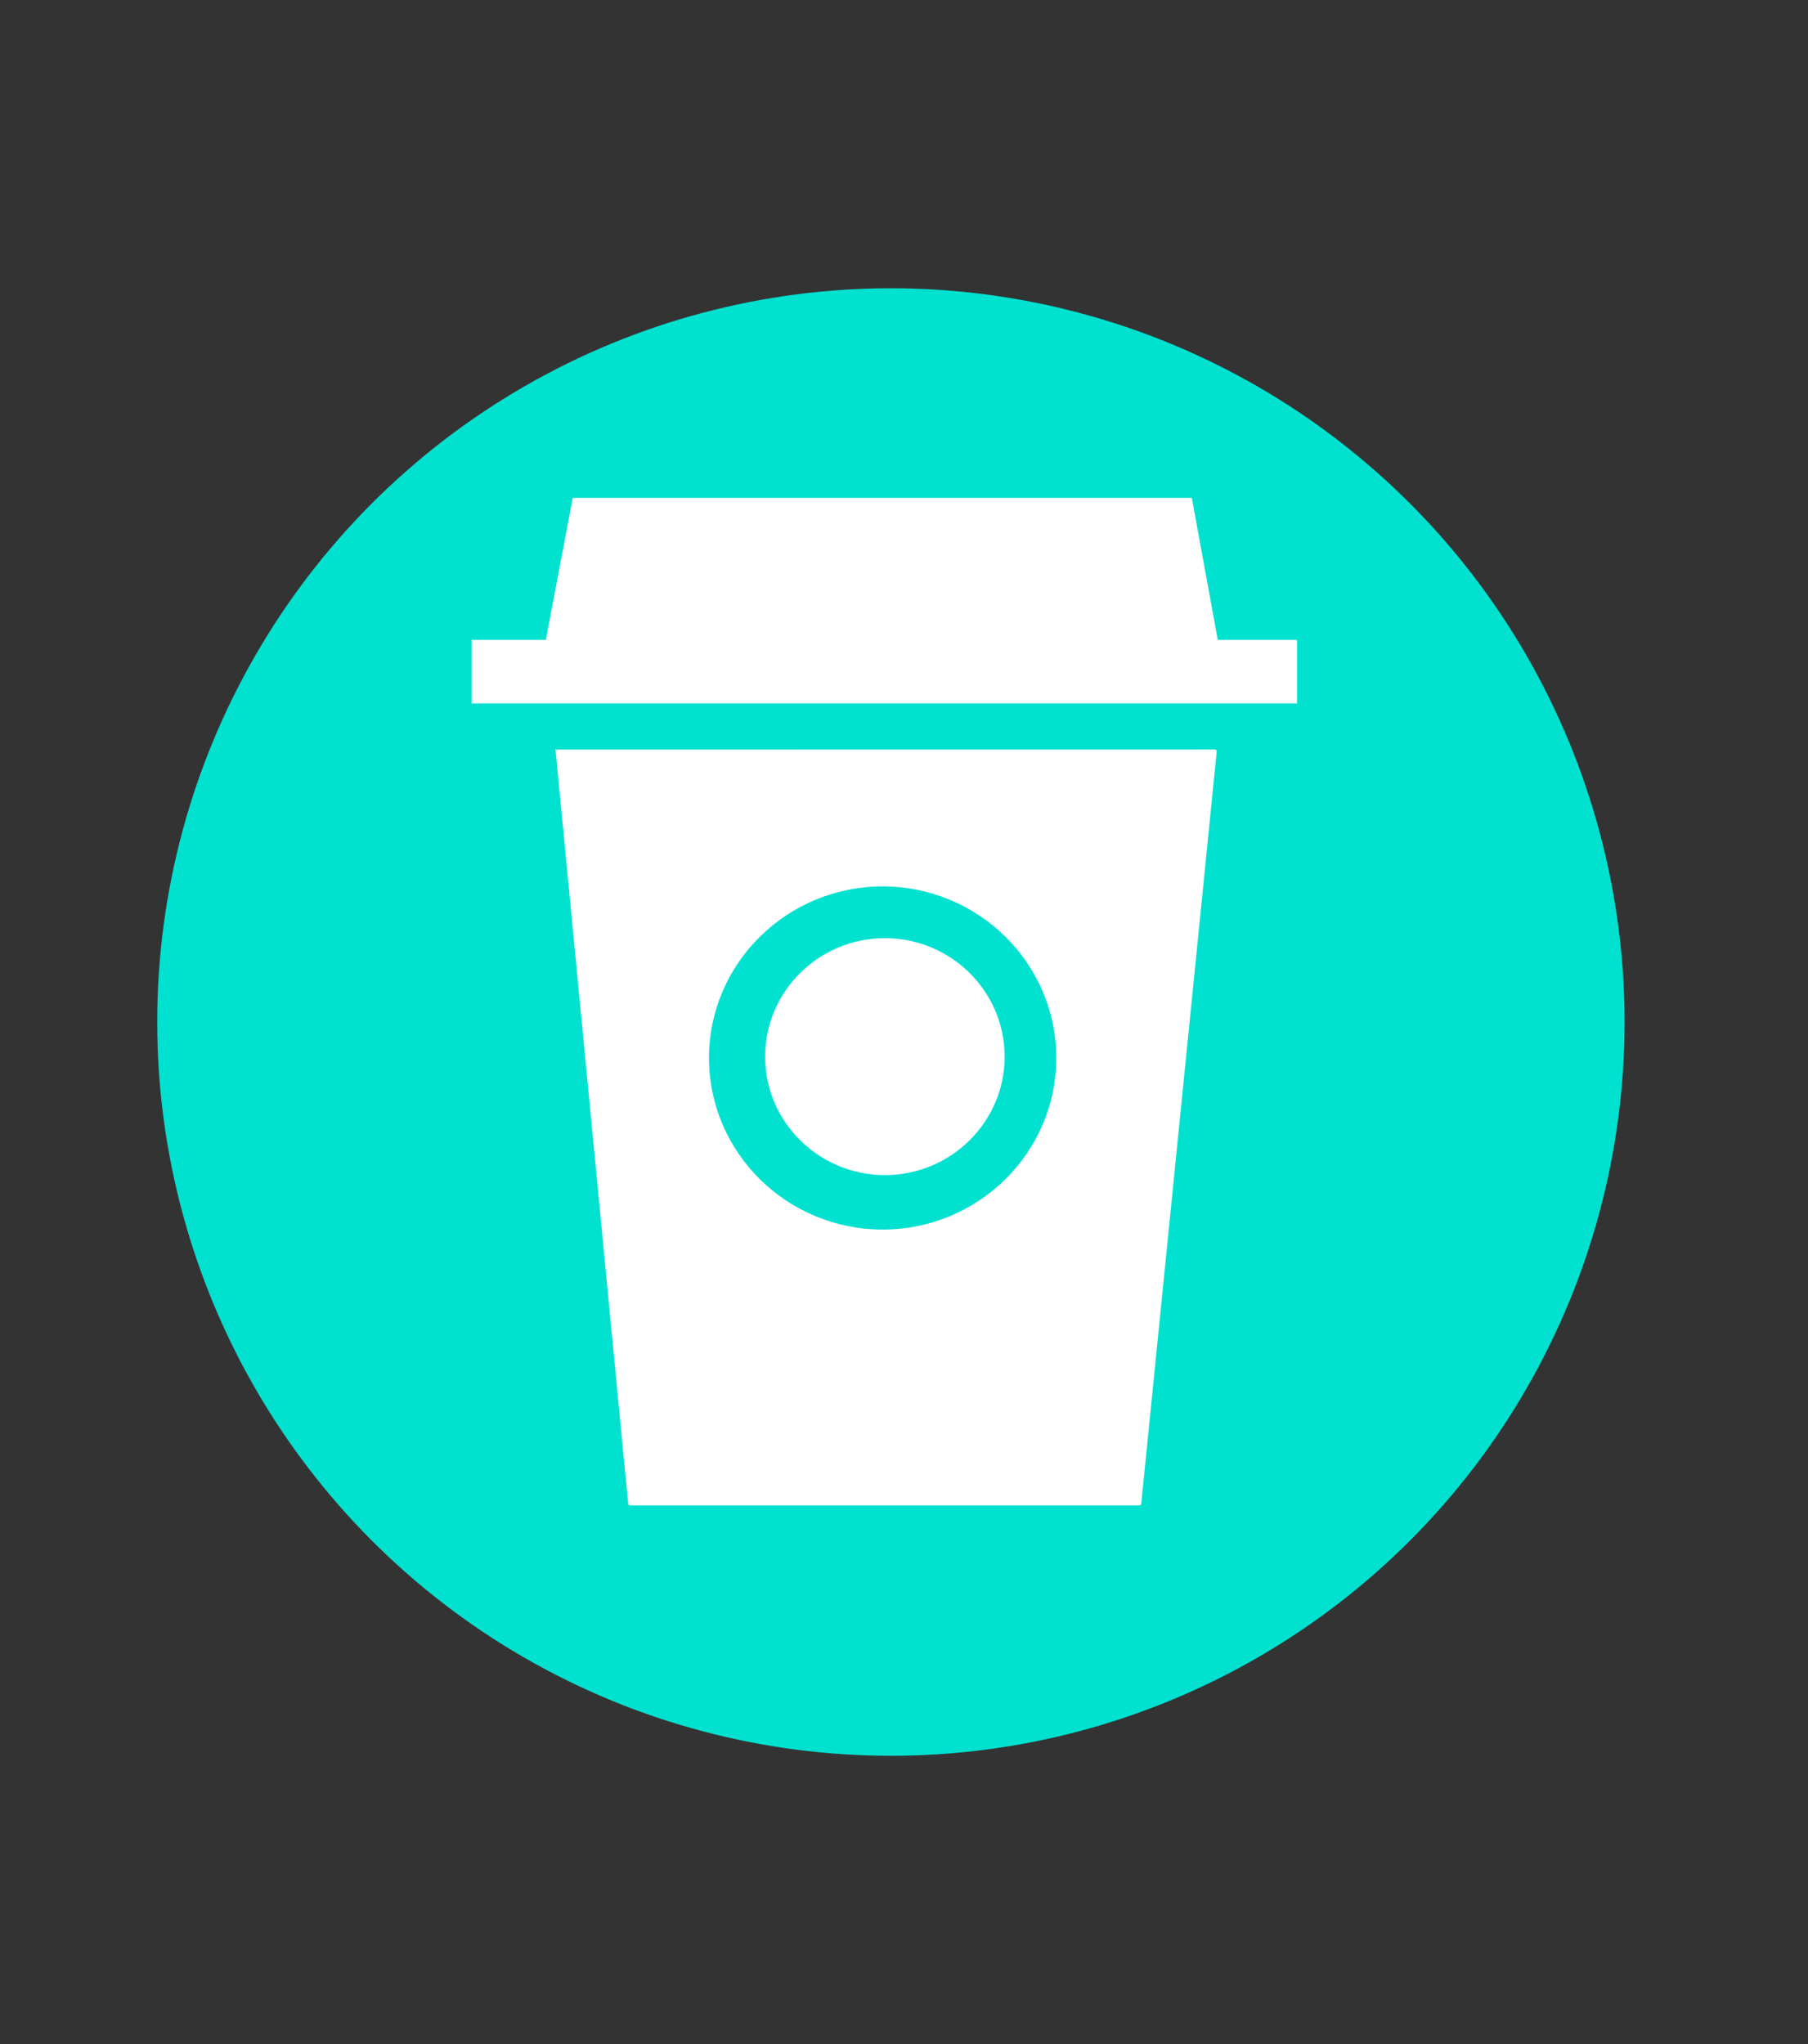
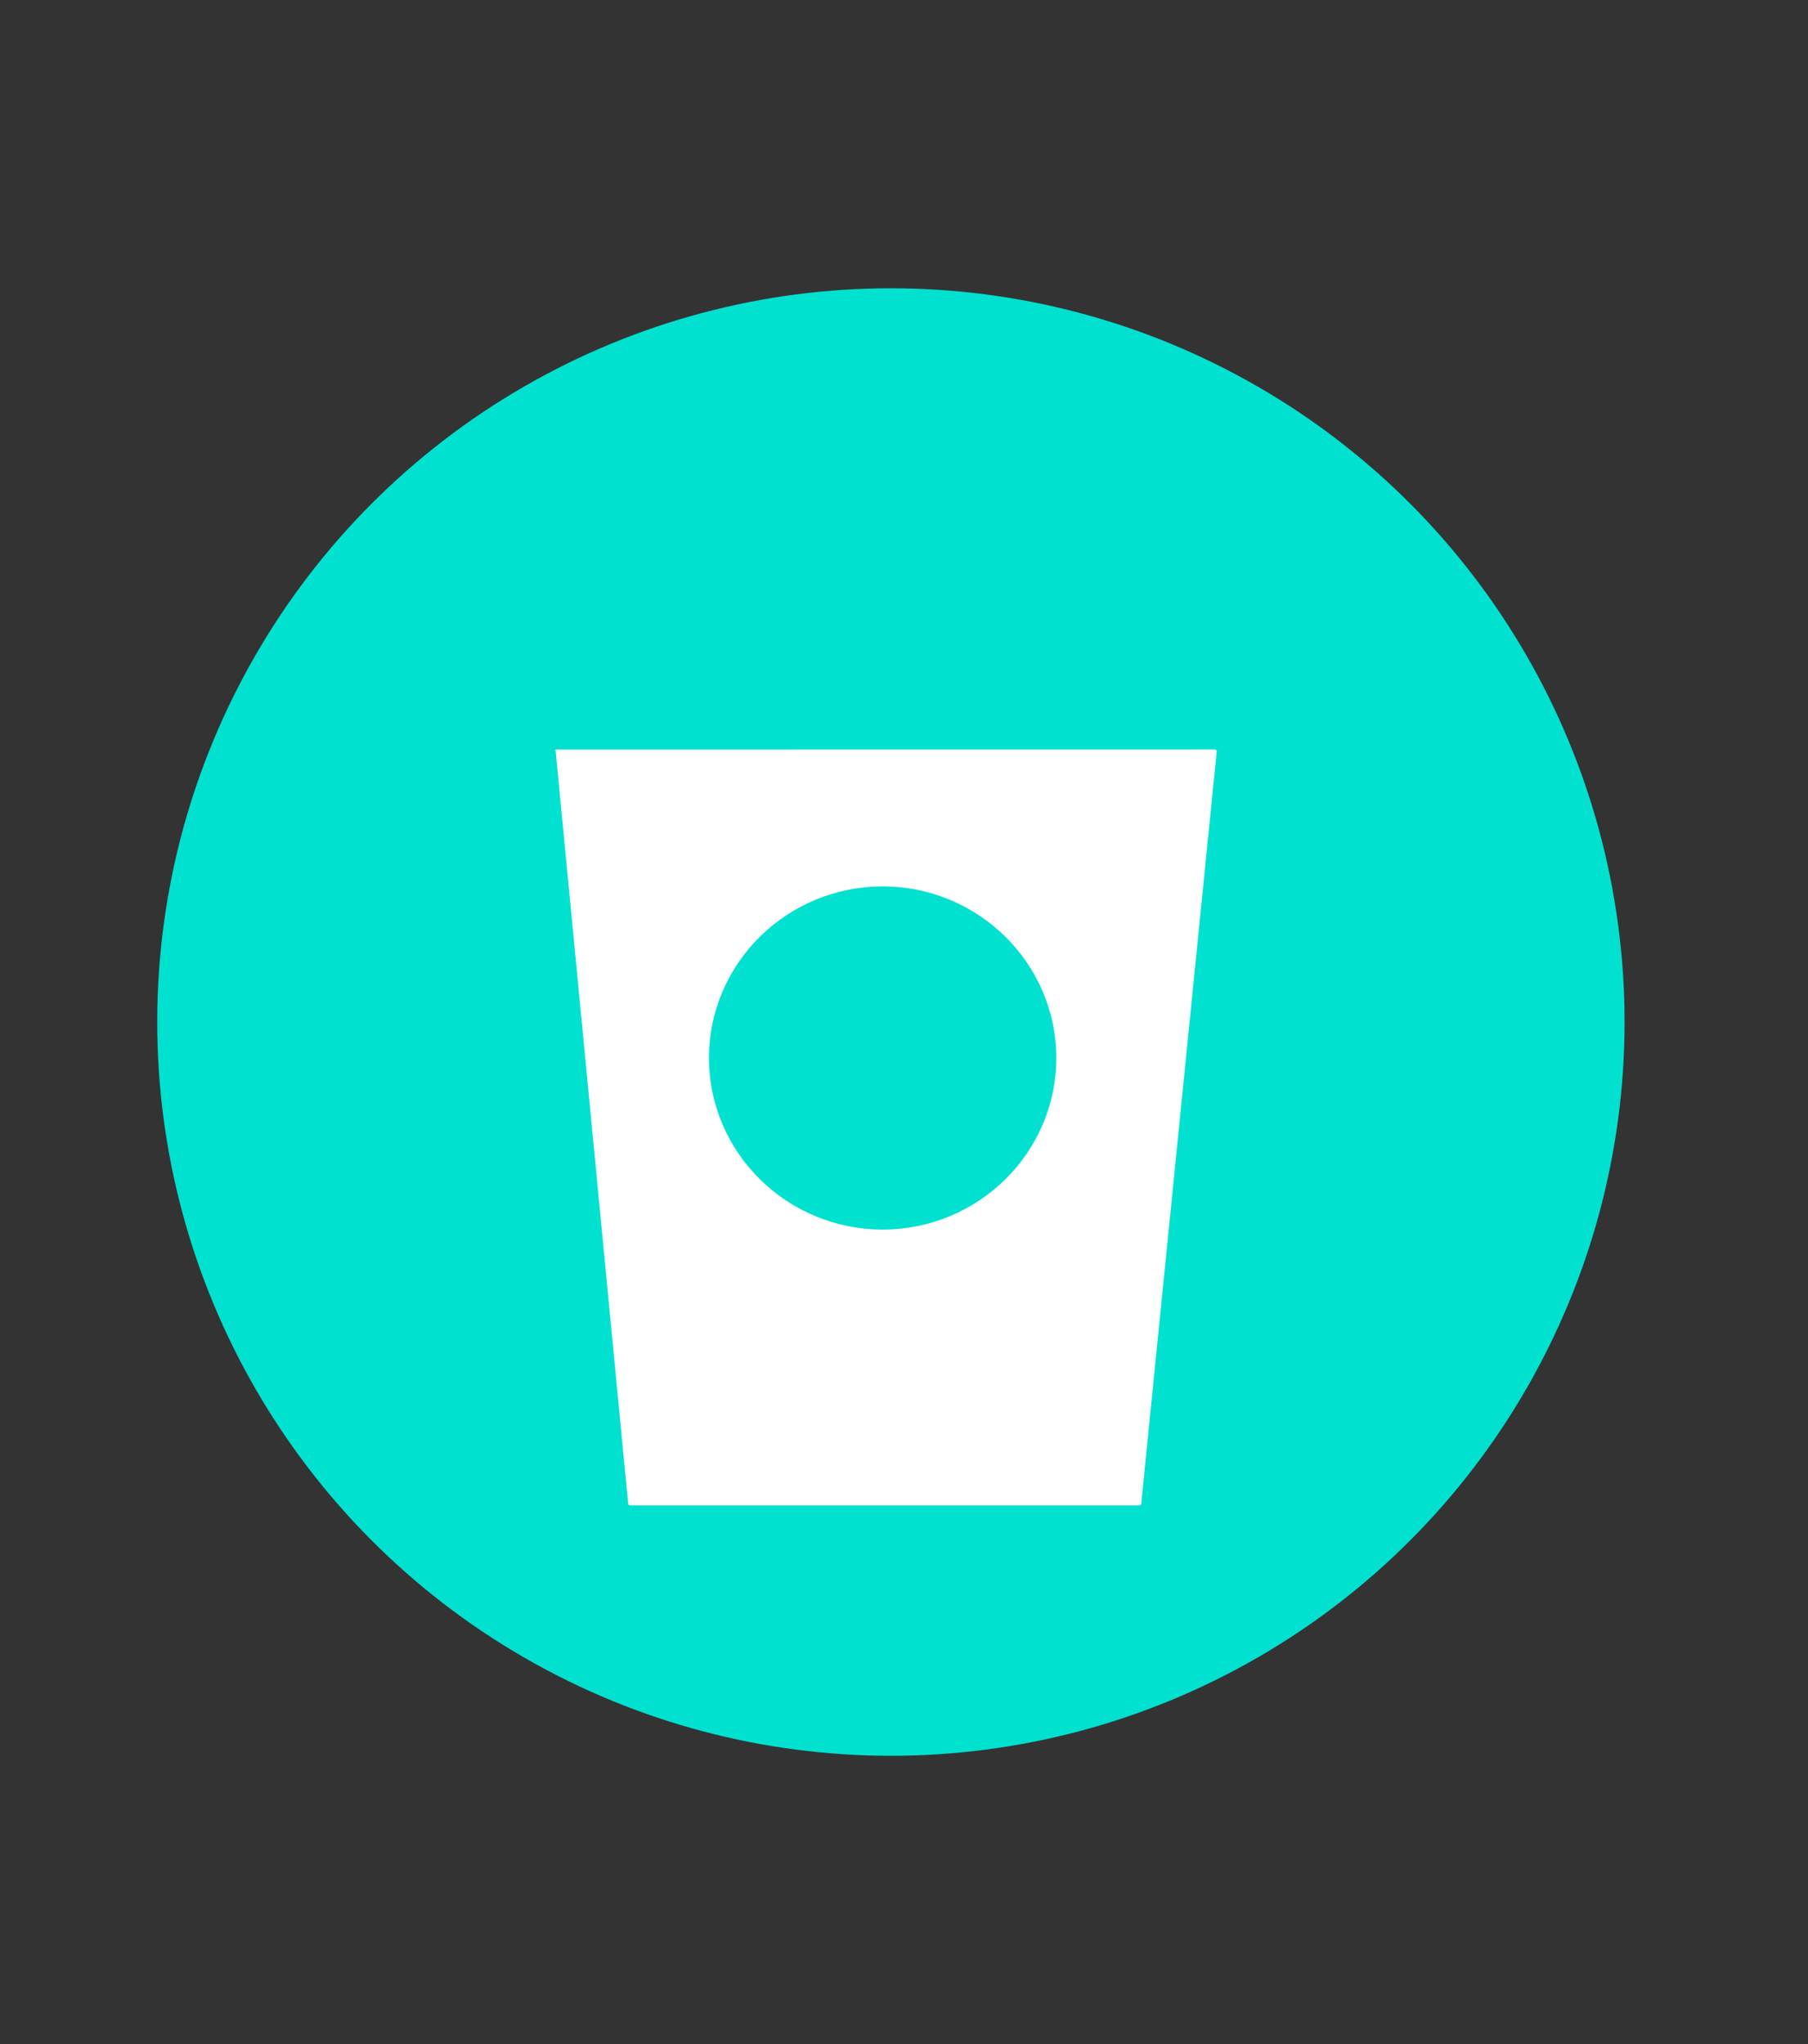
<svg xmlns="http://www.w3.org/2000/svg" width="69px" height="78px" viewBox="0 0 69 78" version="1.1">
  <rect x="0" y="0" width="69" height="78" fill="#333333" stroke="none" />
  <title>Artboard Copy 2</title>
  <g id="Artboard-Copy-2" stroke="none" stroke-width="1" fill="none" fill-rule="evenodd">
    <g id="Group-5-Copy-2" transform="translate(6, 11)">
      <circle id="Oval" fill="#00E1D0" cx="28" cy="28" r="28" />
      <g id="Group-2" transform="translate(12, 8)" fill="#FFFFFF">
-         <polygon id="Fill-1" points="3.858 0 2.832 5.416 0 5.416 0 7.842 31.498 7.842 31.498 5.416 28.474 5.416 27.485 0" />
-         <path d="M15.771,16.8 C13.251,16.8 11.2,18.828 11.2,21.321 C11.2,23.813 13.251,25.841 15.771,25.841 C18.291,25.841 20.341,23.813 20.341,21.321 C20.341,18.828 18.291,16.8 15.771,16.8" id="Fill-2" />
        <path d="M15.685,27.919 C12.031,27.919 9.057,24.982 9.057,21.372 C9.057,17.762 12.031,14.825 15.685,14.825 C19.34,14.825 22.312,17.762 22.312,21.372 C22.312,24.982 19.34,27.919 15.685,27.919 M3.2,9.603 L5.974,38.383 C5.977,38.417 6.006,38.444 6.042,38.444 L25.486,38.444 C25.522,38.444 25.551,38.417 25.554,38.383 L28.435,9.674 C28.438,9.635 28.407,9.6 28.366,9.6 L3.2,9.603 Z" id="Fill-4" />
      </g>
    </g>
  </g>
</svg>